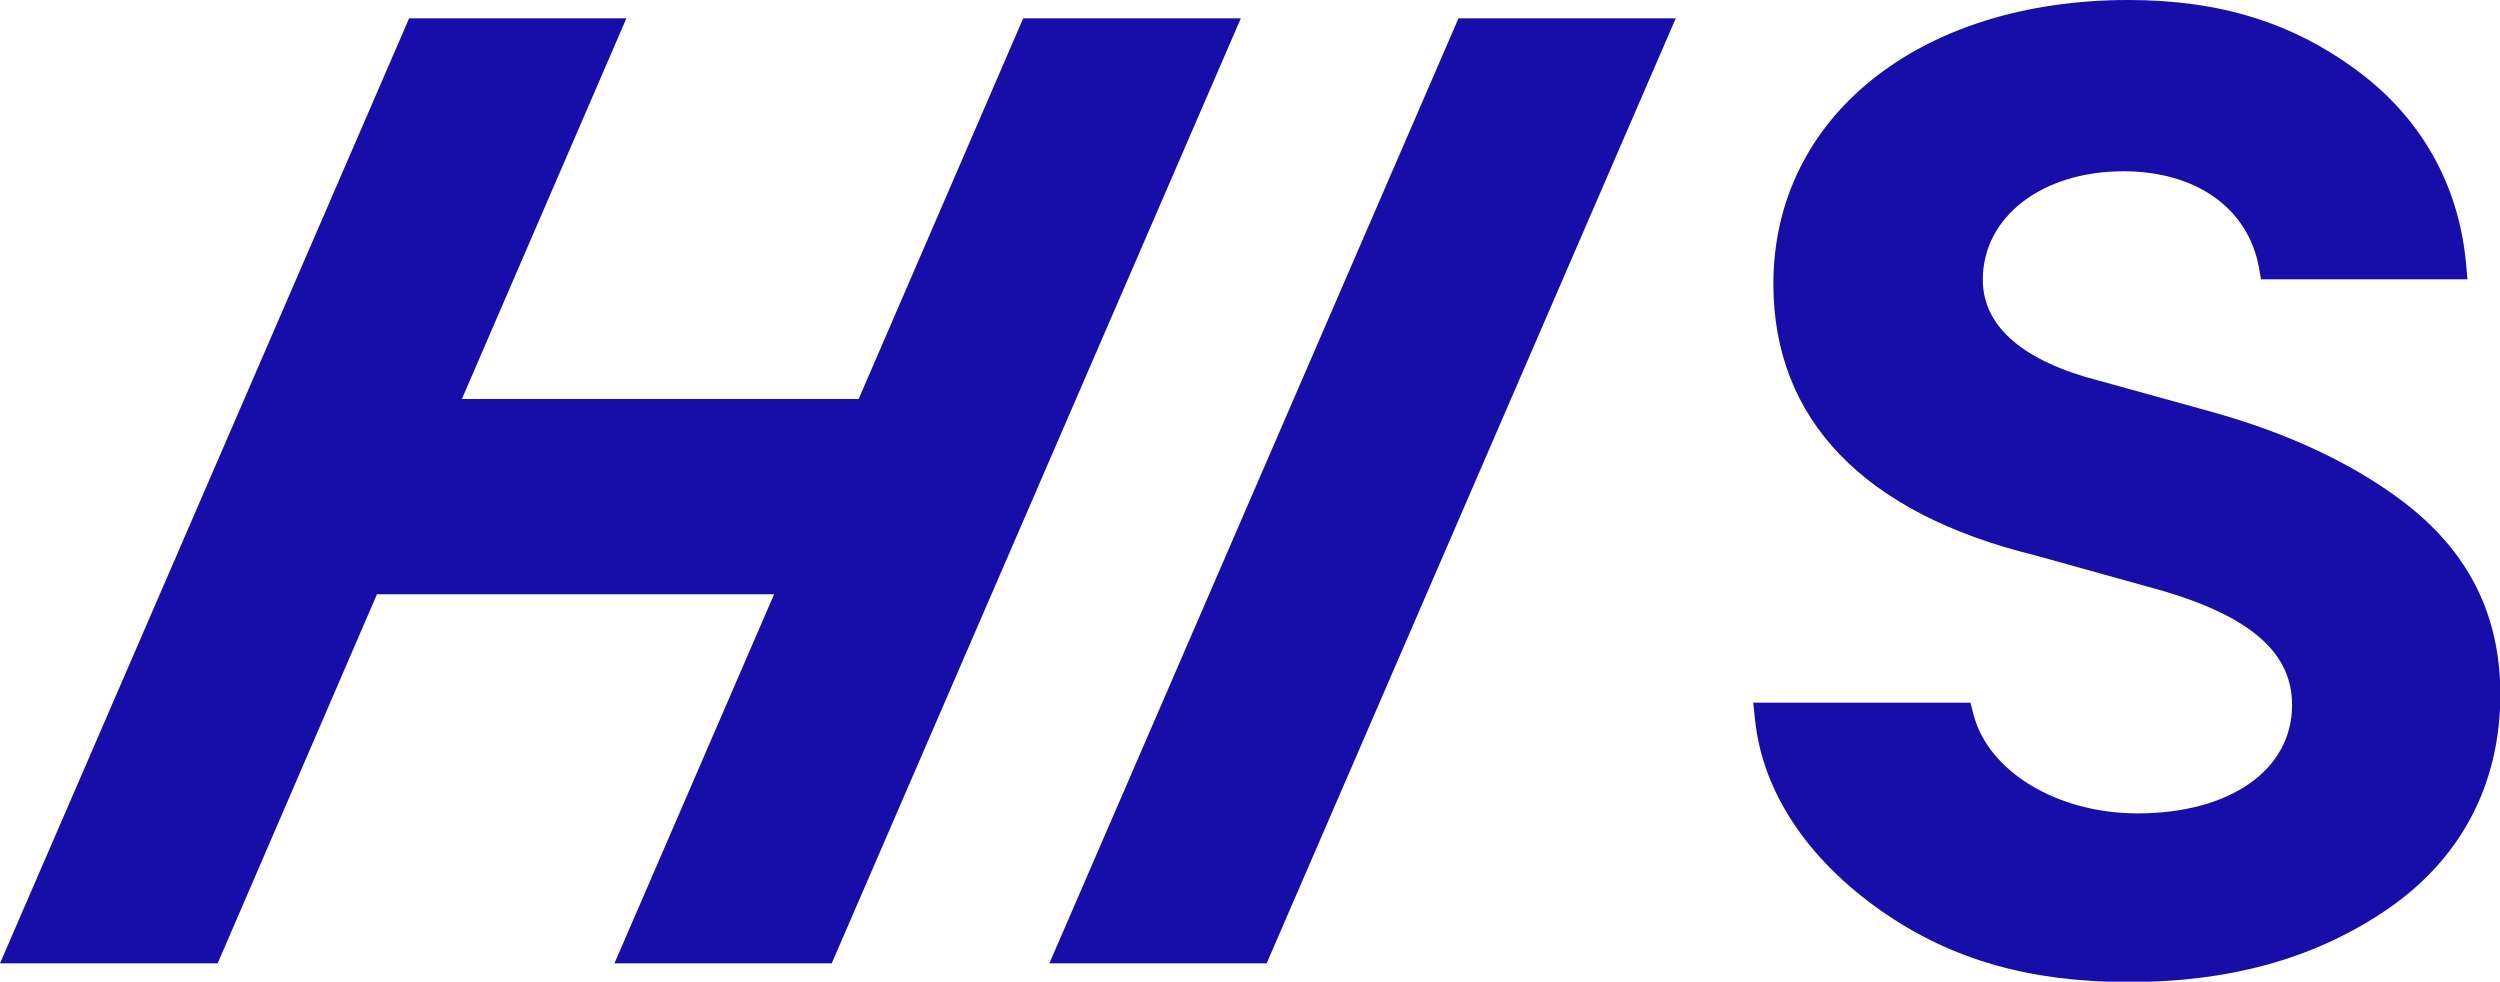
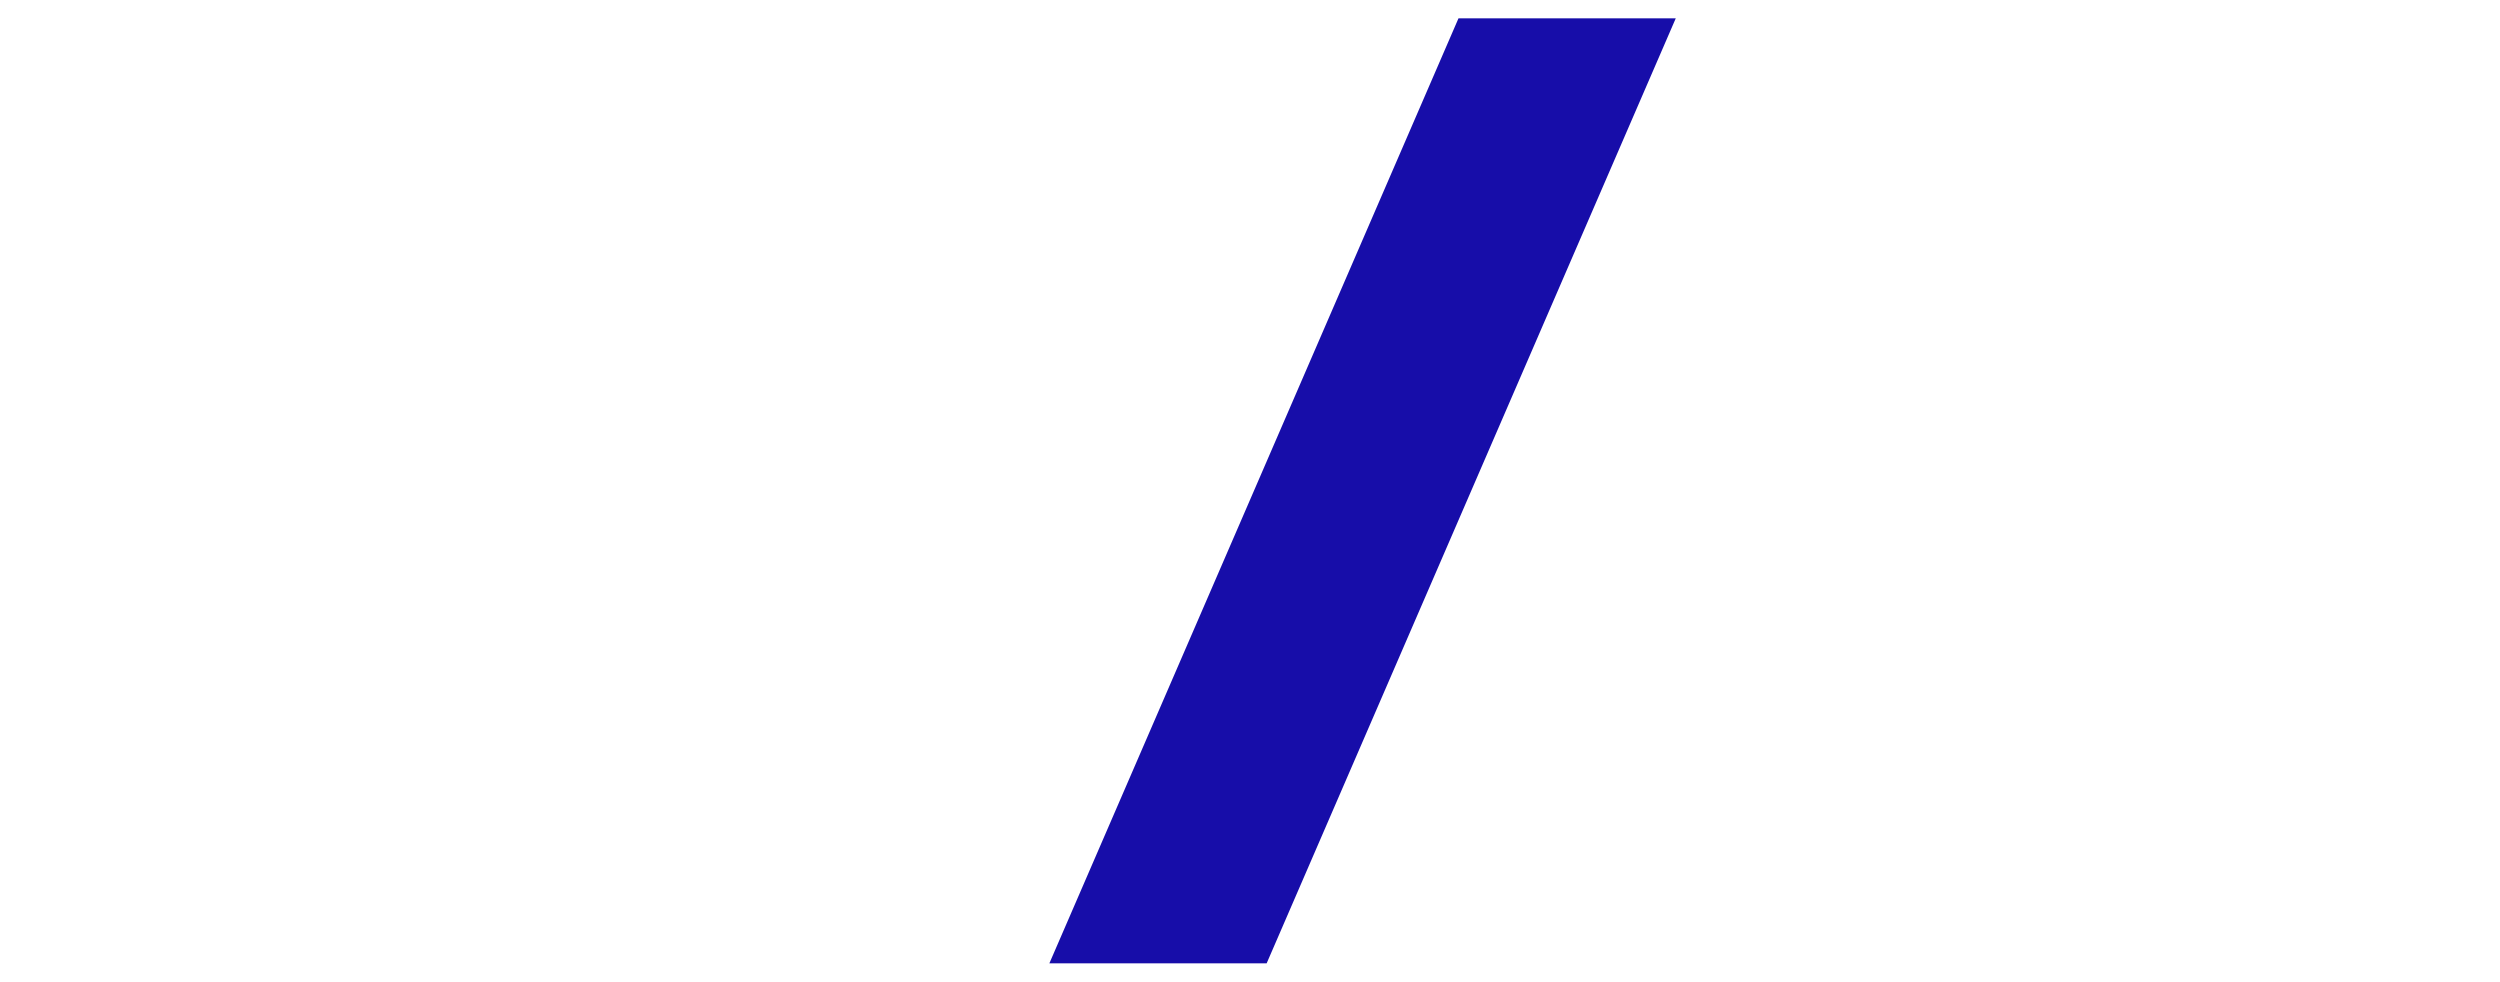
<svg xmlns="http://www.w3.org/2000/svg" version="1.1" id="_レイヤー_2" x="0px" y="0px" viewBox="0 0 668.5 262.5" style="enable-background:new 0 0 668.5 262.5;" xml:space="preserve">
  <style type="text/css">
	.st0{fill:#170DA9;}
</style>
  <g id="_レイヤー_1-2">
-     <path class="st0" d="M642.4,134c-13.4-10.1-30.6-18.2-51.1-23.9l-30-8.3c-20.3-5.2-31.1-14.5-31.1-27c0-16.8,15.8-29,37.6-29   c19.4,0,33.2,9.8,36.2,25.5l0.6,3.4h55.2l-0.4-4.5c-2-20.8-11.9-38.5-28.8-51.1C613.2,6.1,593.7,0,569.1,0   c-55.8,0-94.9,31.2-94.9,75.9c0,36.3,24.2,61.4,70,72.6l34.5,9.6c23.4,7,34.2,16.6,34.2,30.4c0,17.4-16.6,29-41.3,29   c-21.5,0-40-11.2-43.9-26.5l-0.8-3.1h-58.1l0.5,4.5c1.9,19.1,13.9,37.3,33.8,51.2c18.6,13,39.6,19,66.1,19s48.7-6,67.6-18.4   c20.8-13.6,31.8-33.9,31.8-58.7C668.5,164.2,660,147.3,642.4,134L642.4,134z" />
-     <polygon class="st0" points="273.6,4.9 229.6,106.7 123.5,106.7 167.5,4.9 109.4,4.9 0,257.6 58.2,257.6 100.8,158.9 207,158.9    164.3,257.6 222.4,257.6 331.8,4.9  " />
    <polygon class="st0" points="390,4.9 280.6,257.6 338.7,257.6 448.1,4.9  " />
  </g>
</svg>